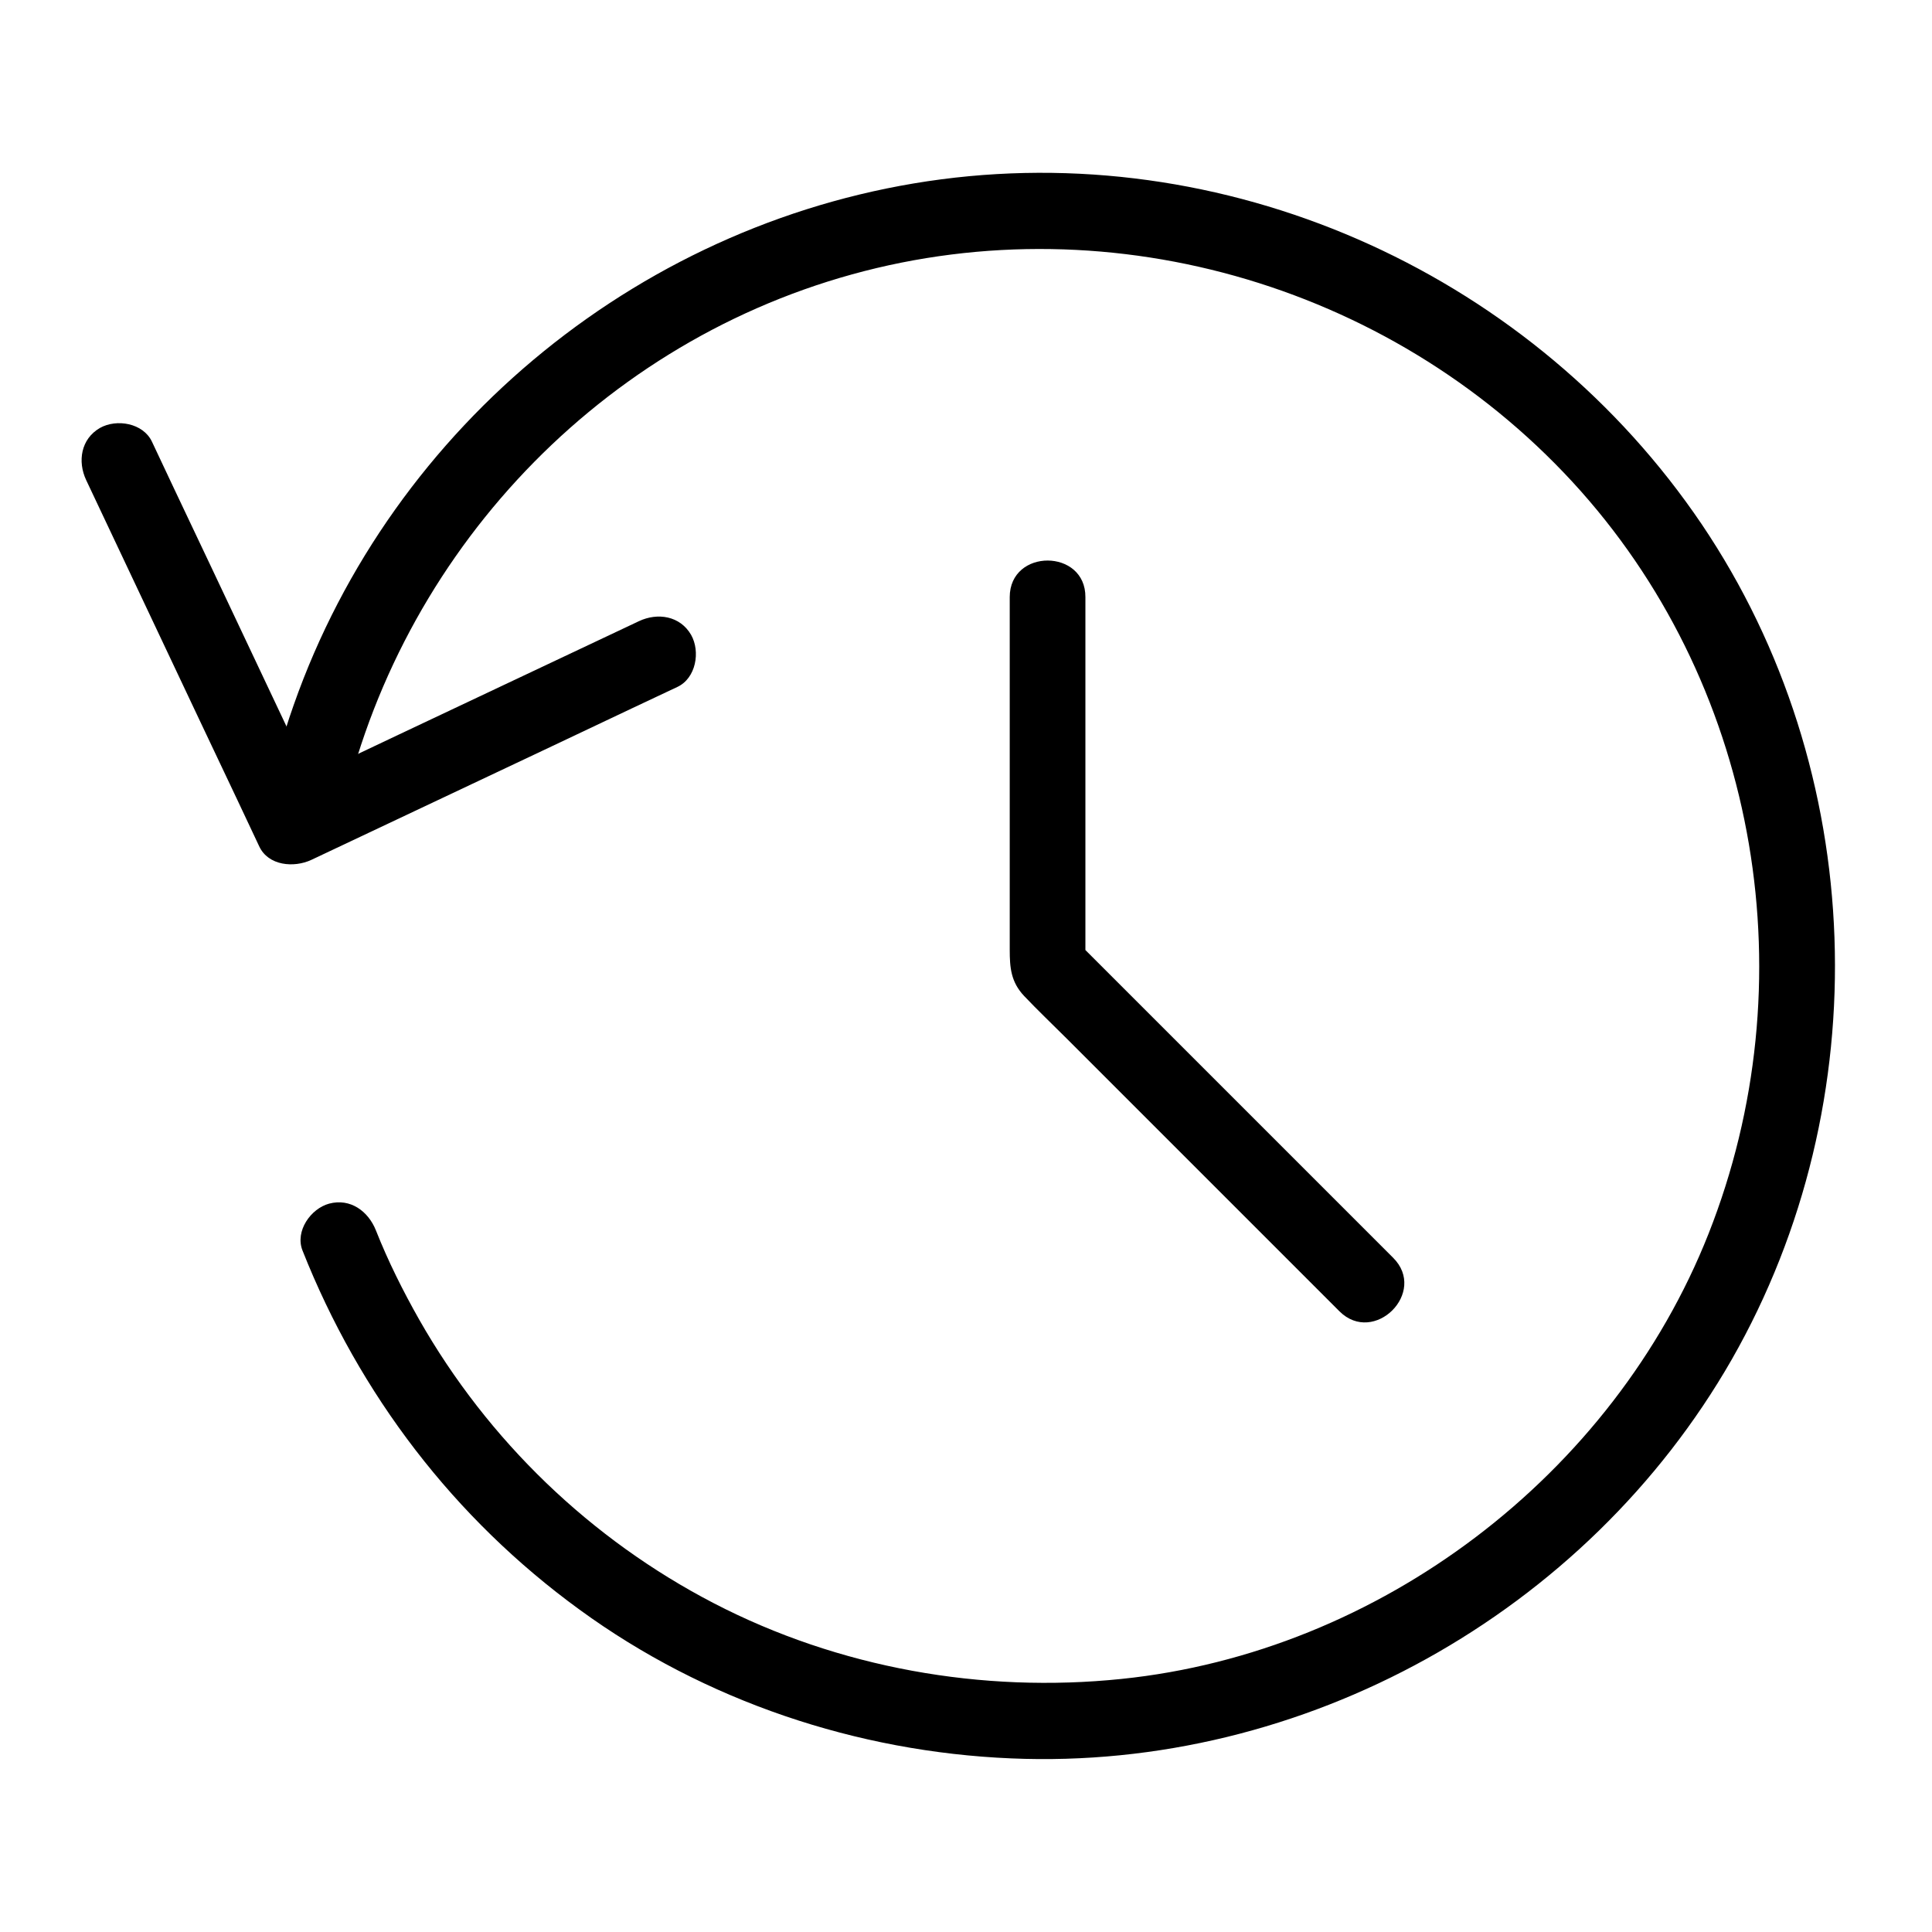
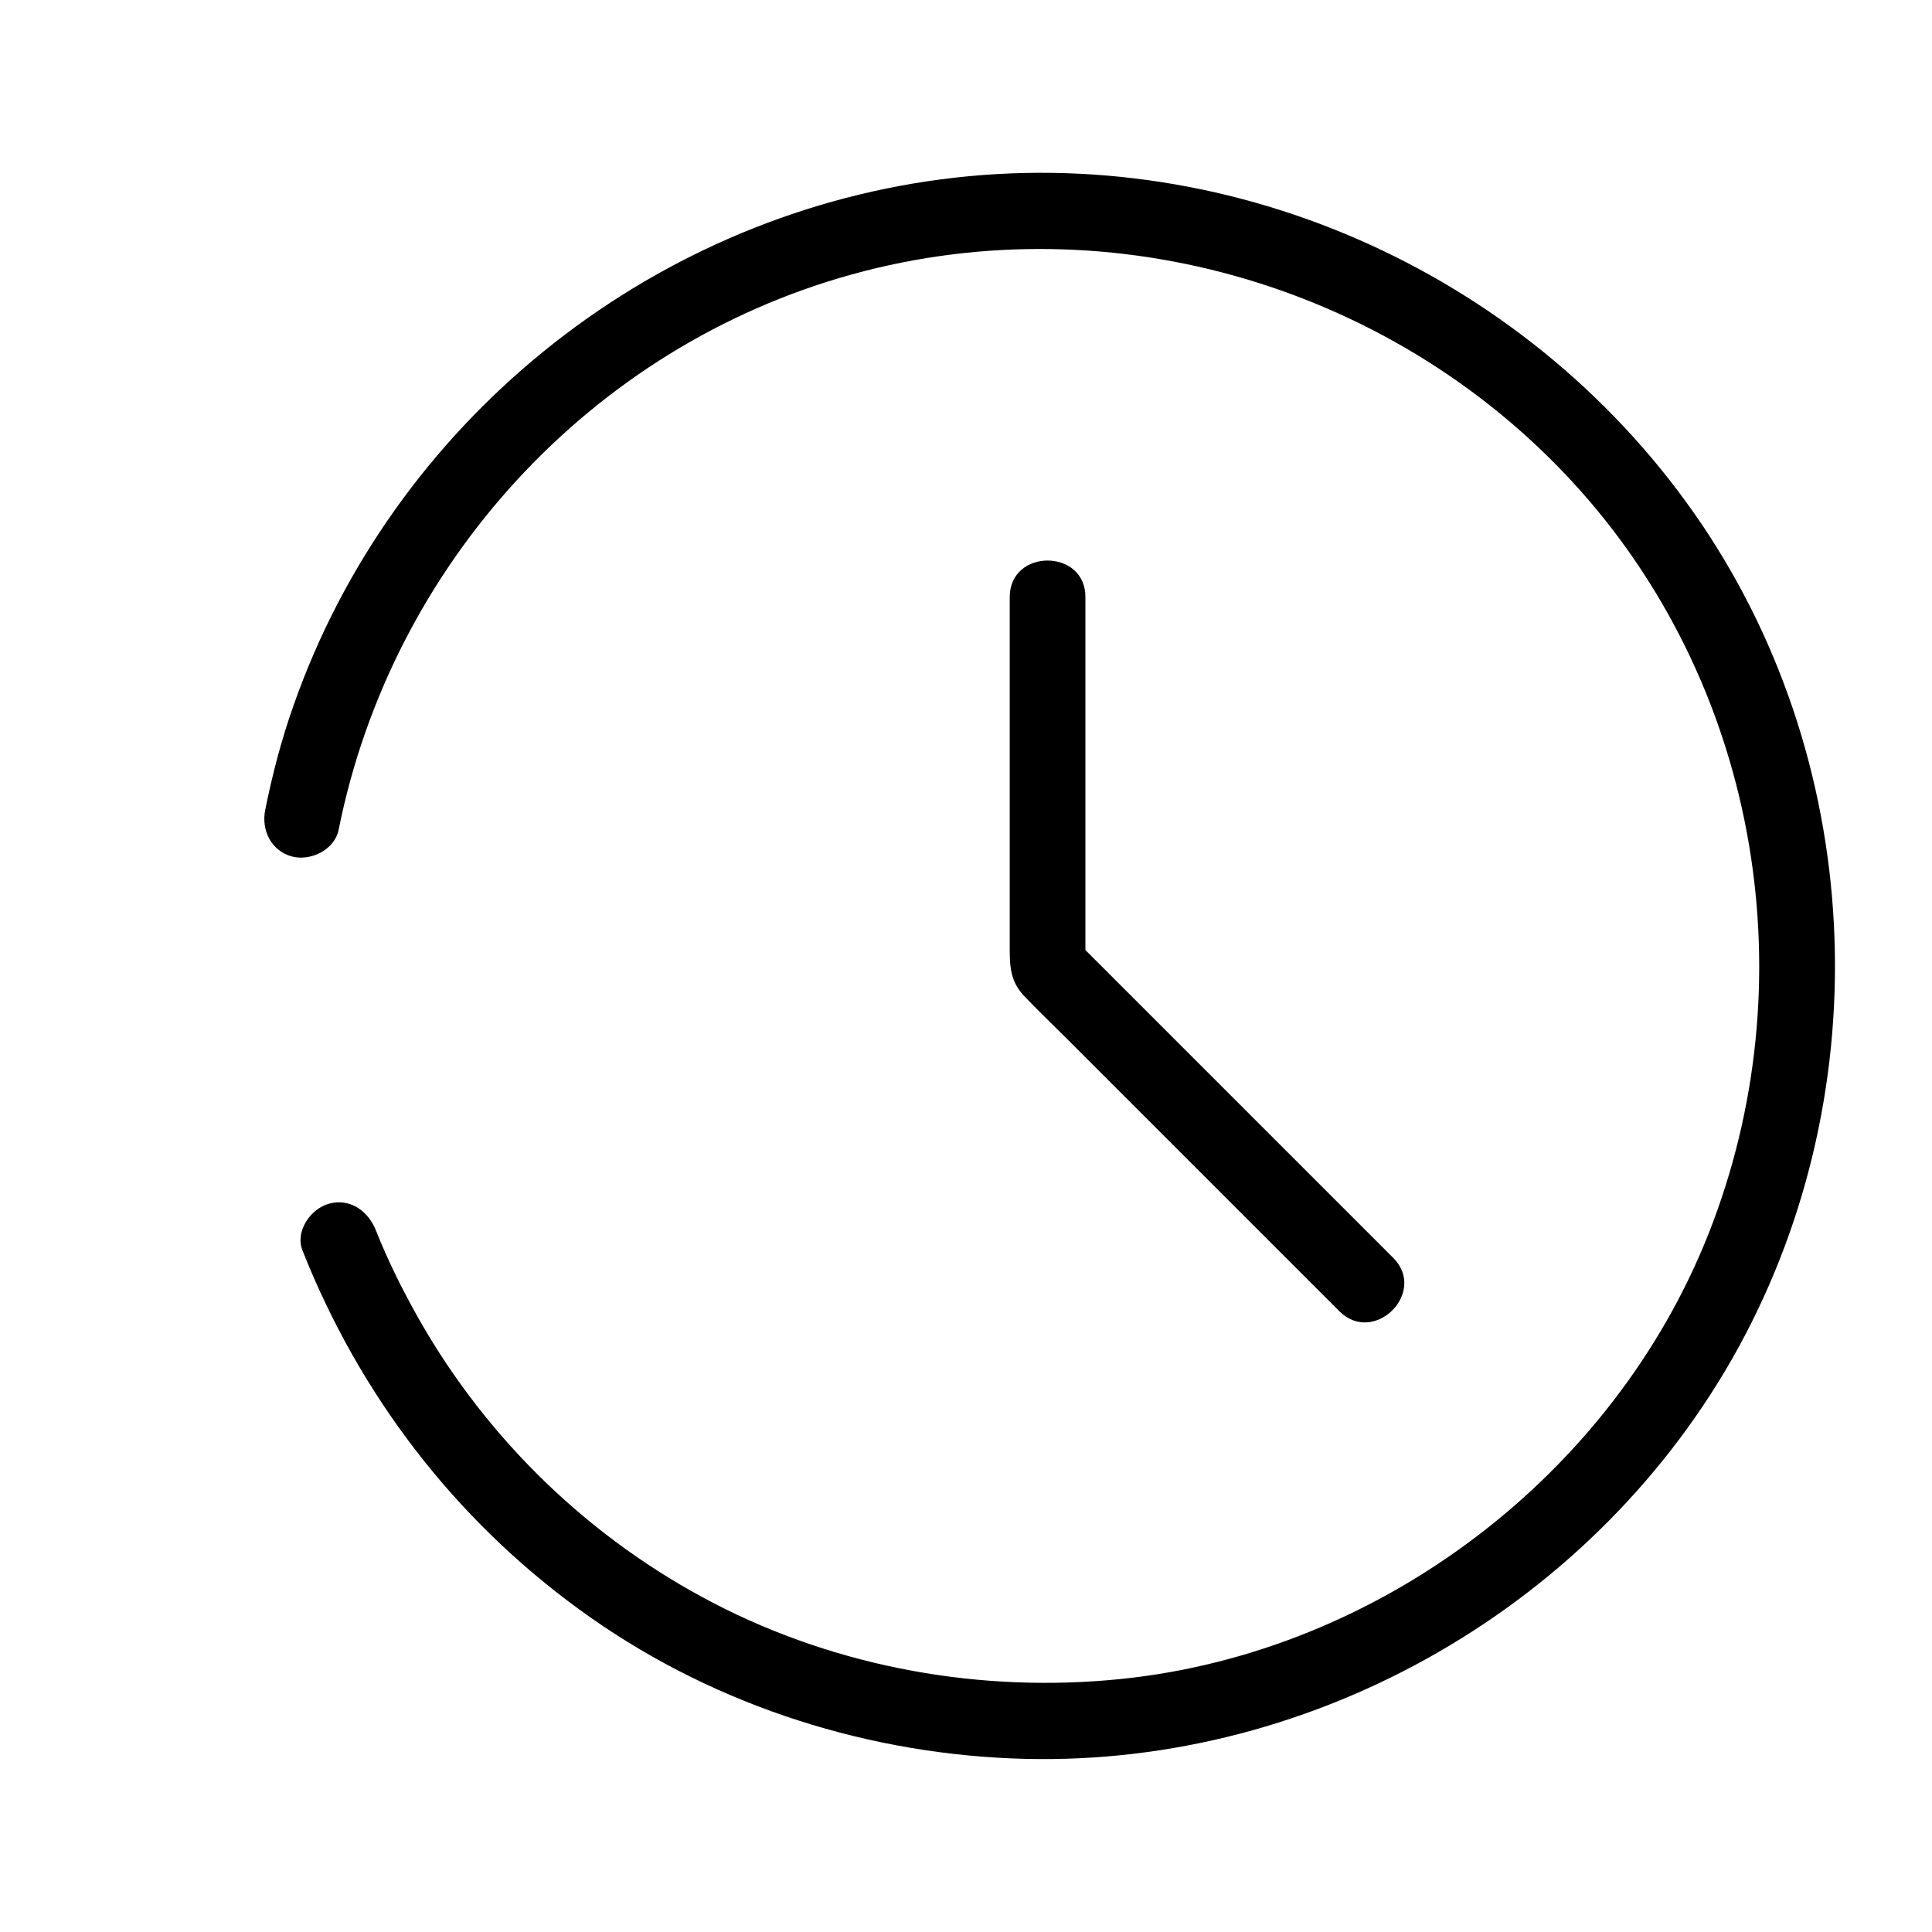
<svg xmlns="http://www.w3.org/2000/svg" fill="#000000" width="800px" height="800px" version="1.1" viewBox="144 144 512 512">
  <g>
-     <path d="m233.74 363.93c14.008-70.23 66.805-128.07 136.03-147.21 69.527-19.246 145.3 3.629 193.16 57.434 47.457 53.402 60.055 130.49 33.855 196.79-25.293 63.984-87.16 110.94-155.58 117.99-36.98 3.828-74.969-2.922-108.02-20.051-32.648-16.93-59.852-43.125-78.09-75.168-4.332-7.656-8.262-15.516-11.488-23.68-2.016-5.039-6.75-8.566-12.395-7.055-4.836 1.309-9.07 7.254-7.055 12.395 15.113 38.188 40.203 71.039 73.457 95.219 33.152 24.184 73.457 37.684 114.36 39.398 77.484 3.324 152.45-38.492 190.95-105.7 39.094-68.418 36.172-155.98-7.961-221.38-44.234-65.395-123.03-101.67-201.52-91.391-78.289 10.281-145.39 64.793-171.59 139.25-3.223 9.07-5.644 18.34-7.559 27.809-1.109 5.34 1.512 10.883 7.055 12.395 4.938 1.312 11.285-1.711 12.395-7.051z" />
-     <path d="m313.34 308.61c-28.312 13.402-56.629 26.703-84.84 40.102-4.031 1.914-8.16 3.828-12.191 5.742 4.637 1.211 9.168 2.418 13.805 3.629-13.402-28.312-26.703-56.629-40.102-84.84-1.914-4.031-3.828-8.16-5.742-12.191-2.316-4.938-9.371-6.144-13.805-3.629-5.039 2.922-5.945 8.867-3.629 13.805 13.402 28.312 26.703 56.629 40.102 84.84 1.914 4.031 3.828 8.16 5.742 12.191 2.418 5.238 9.27 5.742 13.805 3.629 28.312-13.402 56.629-26.703 84.84-40.102 4.031-1.914 8.16-3.828 12.191-5.742 4.938-2.316 6.144-9.371 3.629-13.805-2.922-5.043-8.867-5.949-13.805-3.629z" />
+     <path d="m233.74 363.93c14.008-70.23 66.805-128.07 136.03-147.21 69.527-19.246 145.3 3.629 193.16 57.434 47.457 53.402 60.055 130.49 33.855 196.79-25.293 63.984-87.16 110.94-155.58 117.99-36.98 3.828-74.969-2.922-108.02-20.051-32.648-16.93-59.852-43.125-78.09-75.168-4.332-7.656-8.262-15.516-11.488-23.68-2.016-5.039-6.75-8.566-12.395-7.055-4.836 1.309-9.07 7.254-7.055 12.395 15.113 38.188 40.203 71.039 73.457 95.219 33.152 24.184 73.457 37.684 114.36 39.398 77.484 3.324 152.45-38.492 190.95-105.7 39.094-68.418 36.172-155.98-7.961-221.38-44.234-65.395-123.03-101.67-201.52-91.391-78.289 10.281-145.39 64.793-171.59 139.25-3.223 9.07-5.644 18.34-7.559 27.809-1.109 5.34 1.512 10.883 7.055 12.395 4.938 1.312 11.285-1.711 12.395-7.051" />
    <path d="m411.59 302.26v93.406c0 4.734 0.301 8.566 3.828 12.293 3.629 3.828 7.559 7.559 11.285 11.285 14.008 14.008 28.012 28.012 42.02 42.02 10.078 10.078 20.152 20.152 30.23 30.23 9.168 9.168 23.477-5.039 14.207-14.207l-74.059-74.059c-3.426-3.426-6.953-6.953-10.379-10.379 1.008 2.418 2.016 4.734 2.922 7.152v-85.344-12.395c0.098-12.898-20.055-13-20.055-0.004z" />
  </g>
</svg>